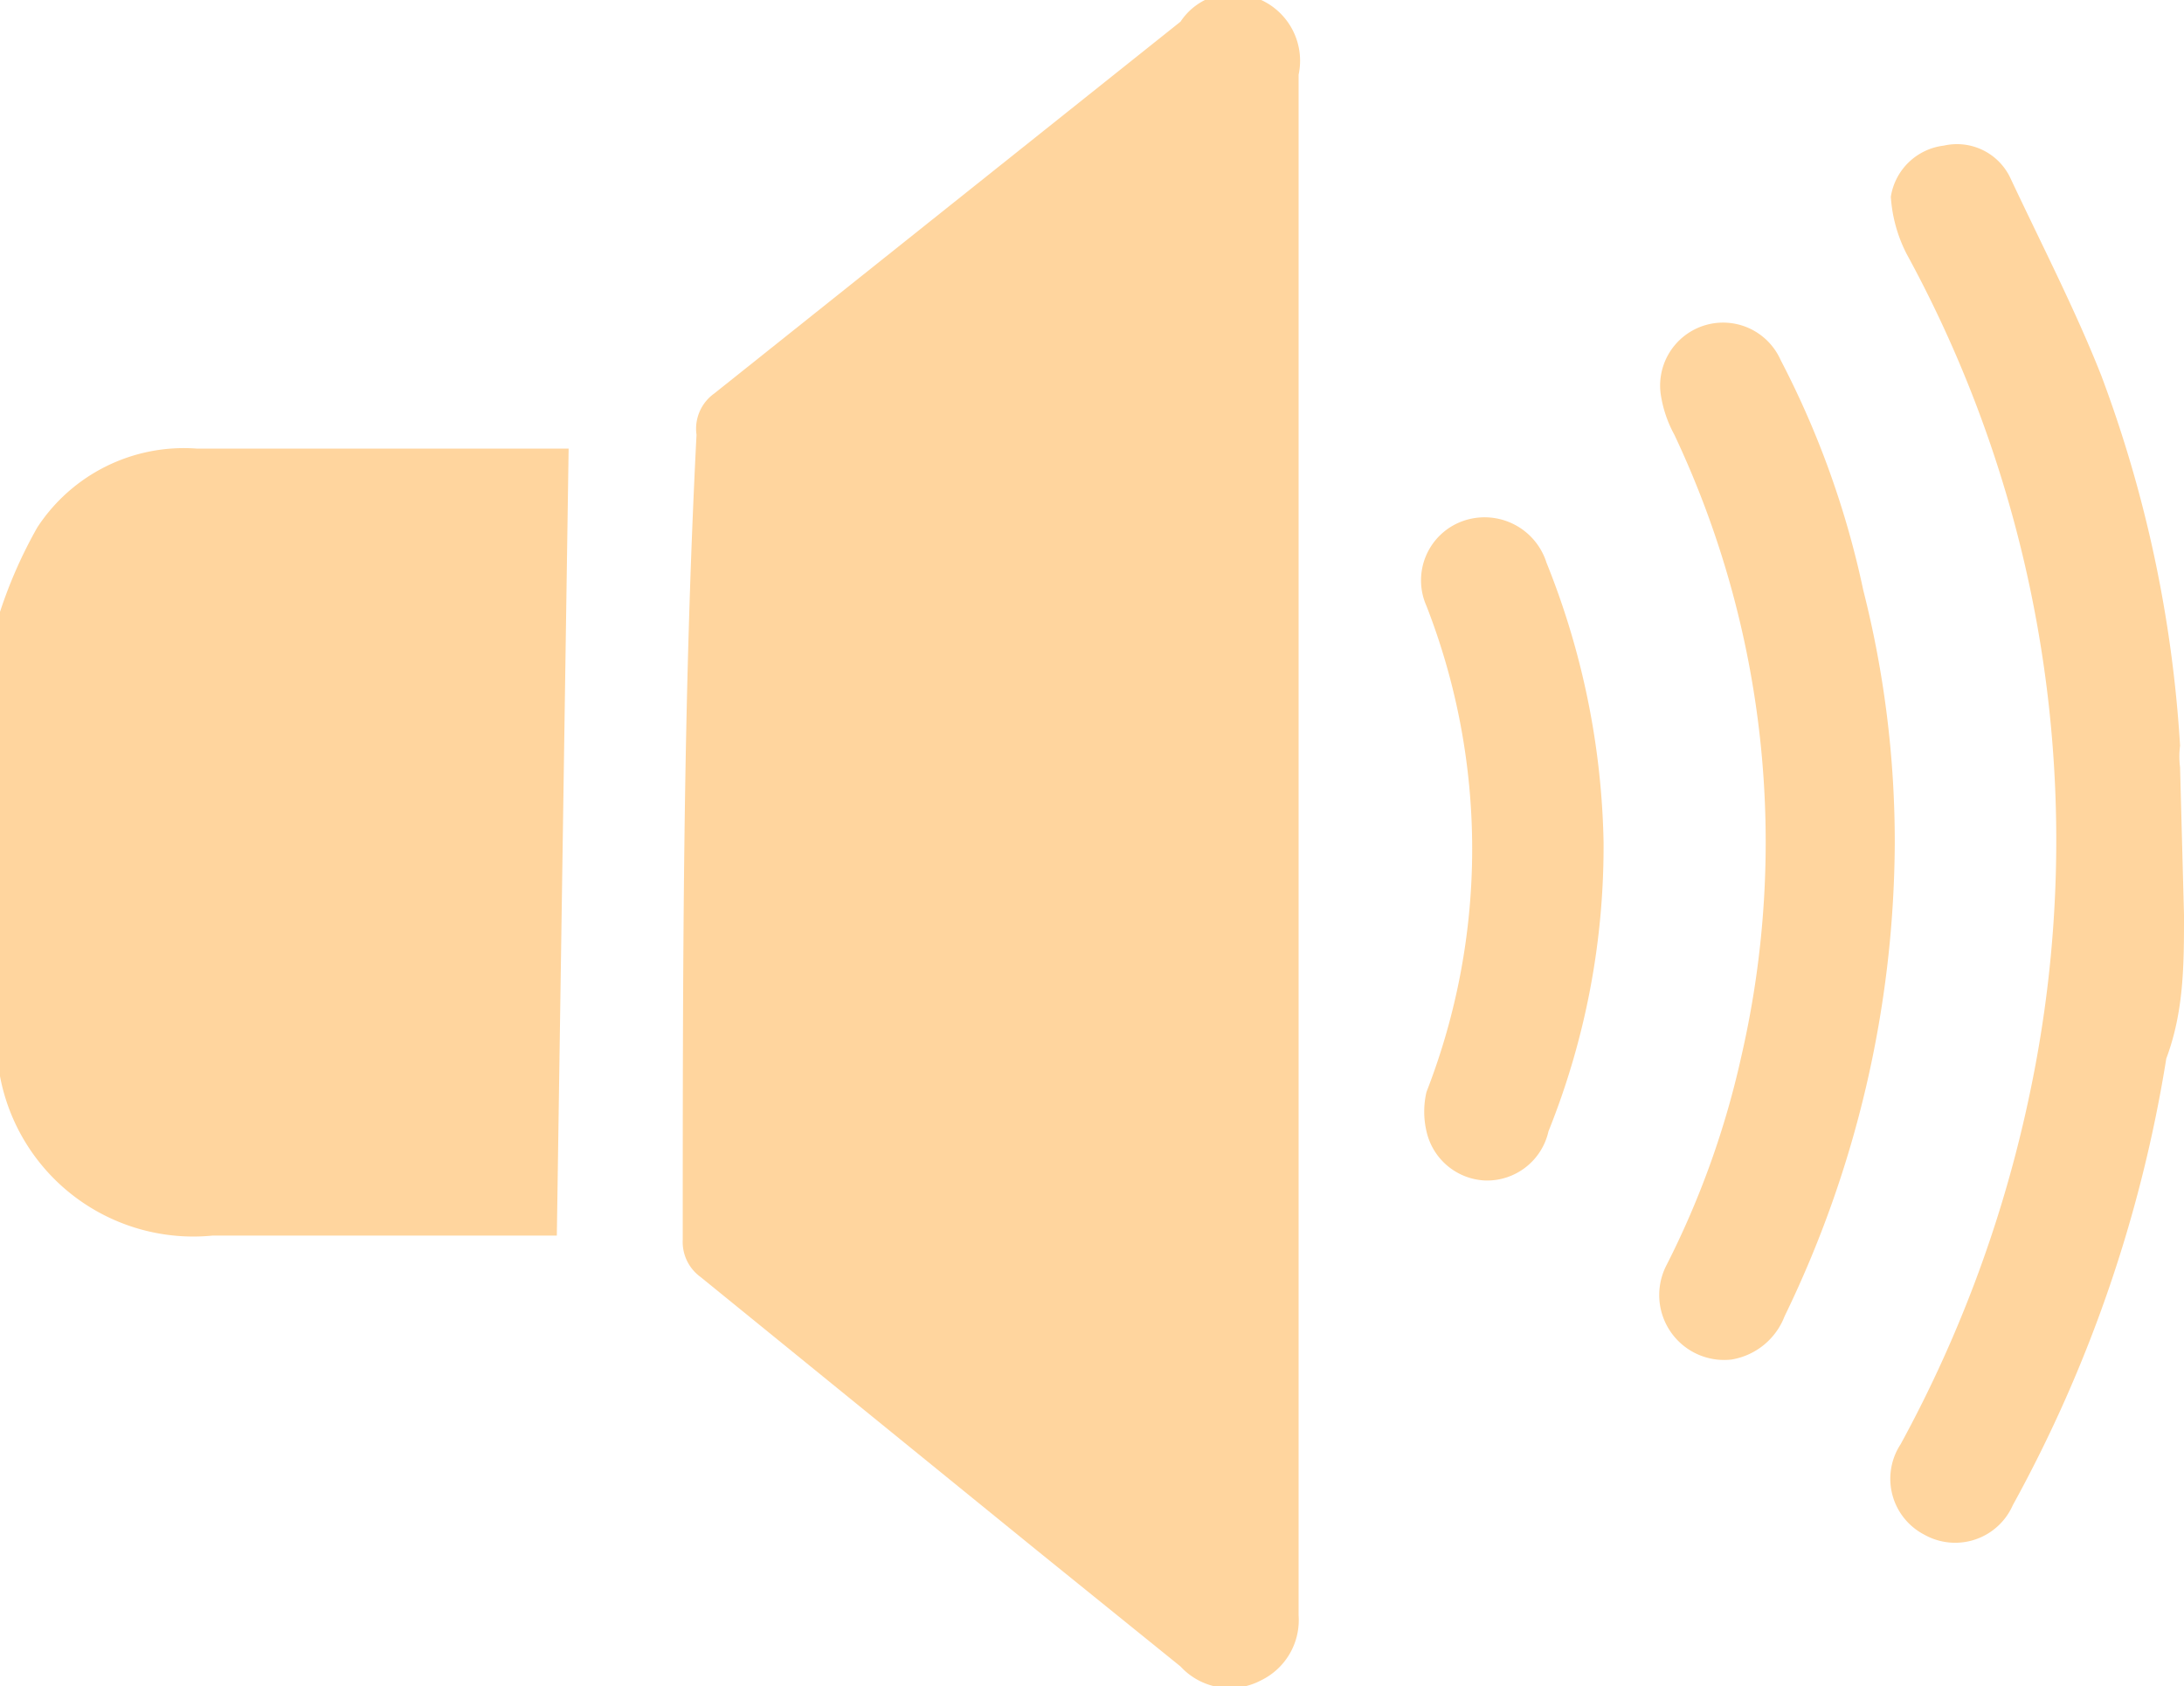
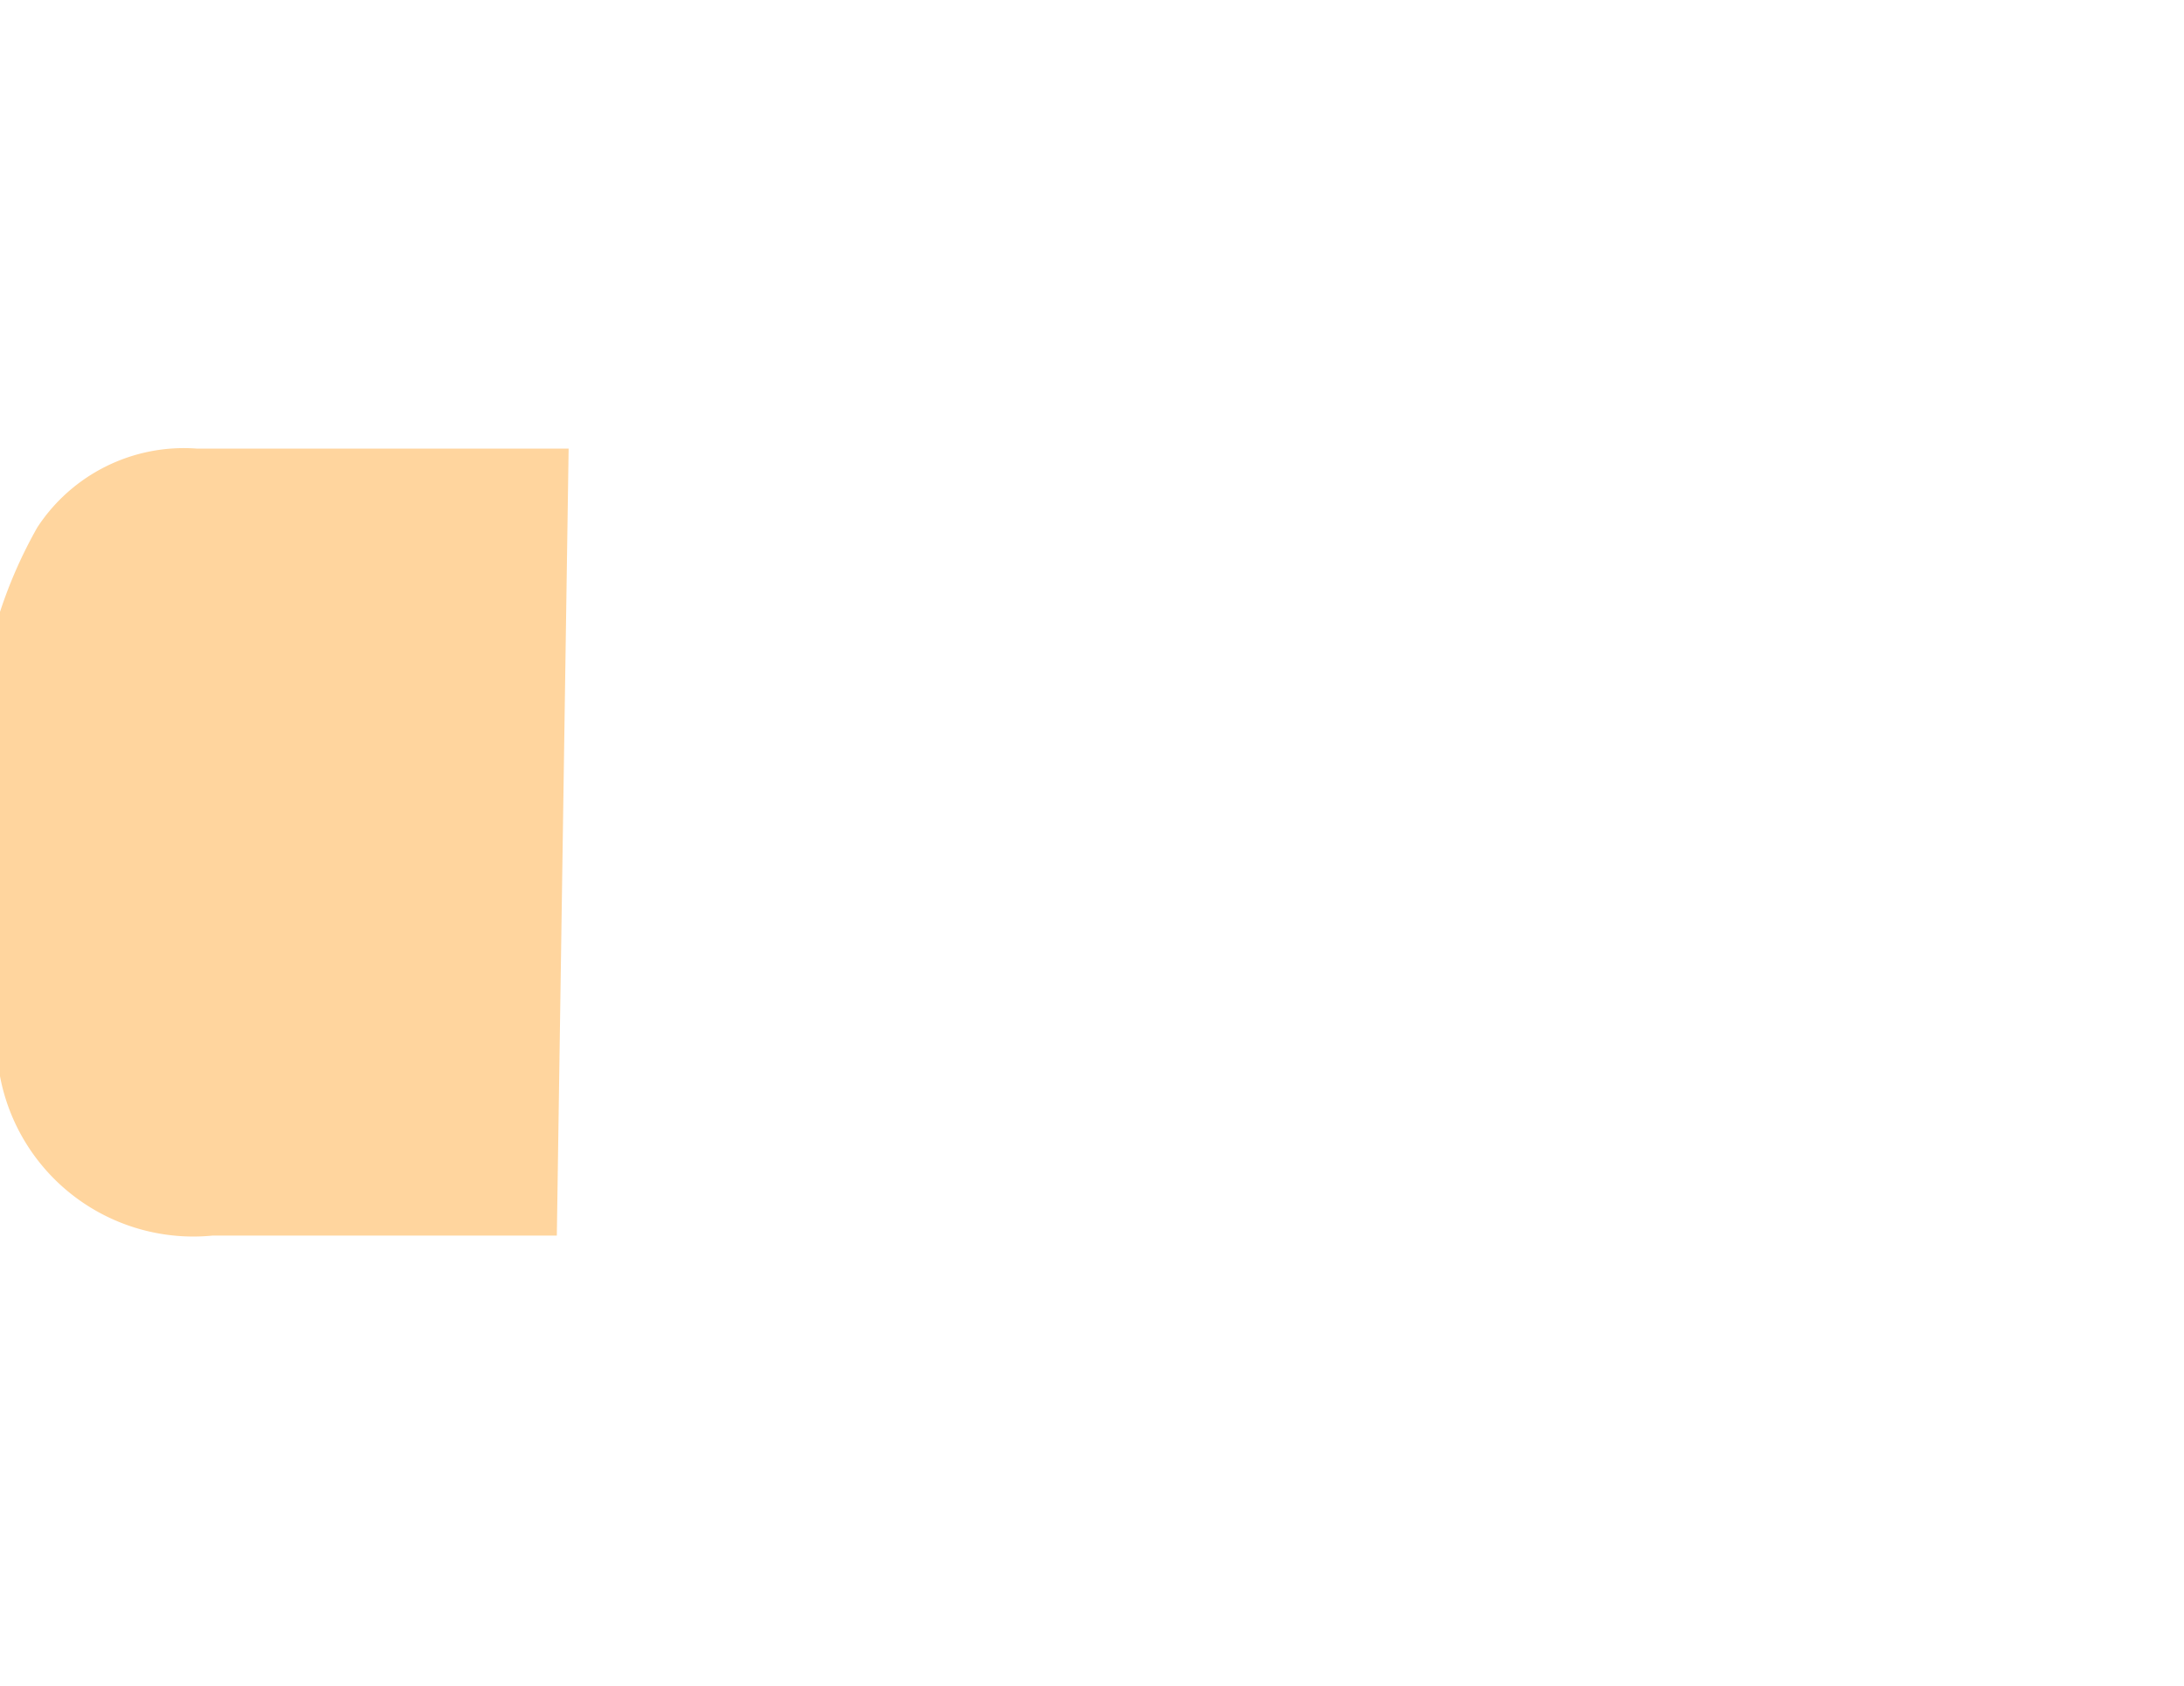
<svg xmlns="http://www.w3.org/2000/svg" viewBox="0 0 11.1 8.57">
  <defs>
    <style>.cls-1{fill:#FFD59E;}</style>
  </defs>
  <g id="Layer_2" data-name="Layer 2">
    <g id="content">
      <path class="cls-1" d="M0,3.11a2.35,2.35,0,0,1,.19-.43A.89.89,0,0,1,1,2.28H2.89l-.06,4H1.08A1,1,0,0,1,0,5.47V3.11Z" />
-       <path class="cls-1" d="M11.1,4.65c0,.25,0,.49-.09.73a7,7,0,0,1-.78,2.27.32.32,0,0,1-.45.15.32.32,0,0,1-.12-.46,6.5,6.5,0,0,0,.66-1.8,6.22,6.22,0,0,0-.63-4.25A.74.74,0,0,1,9.61,1,.31.31,0,0,1,9.88.74a.3.3,0,0,1,.34.17c.16.34.33.67.46,1a6.45,6.45,0,0,1,.4,1.88.43.43,0,0,0,0,.11Z" />
-       <path class="cls-1" d="M6.6,4.29V8.21a.34.34,0,0,1-.19.33A.34.34,0,0,1,6,8.47l-.73-.59L3.56,6.49a.22.22,0,0,1-.09-.19c0-1.36,0-2.72.07-4.09A.22.22,0,0,1,3.63,2L6,.11A.32.32,0,0,1,6.41,0,.34.34,0,0,1,6.6.38Z" />
-       <path class="cls-1" d="M9.63,4.29a5.56,5.56,0,0,1-.56,2.4.35.35,0,0,1-.27.22.33.33,0,0,1-.33-.48,4.47,4.47,0,0,0,.38-1.06,4.85,4.85,0,0,0-.34-3.16A.62.62,0,0,1,8.44,2a.32.32,0,0,1,.61-.17A4.59,4.59,0,0,1,9.47,3,5.2,5.2,0,0,1,9.63,4.29Z" />
-       <path class="cls-1" d="M8.15,4.28a3.88,3.88,0,0,1-.28,1.47A.32.32,0,0,1,7.55,6a.32.32,0,0,1-.3-.25.44.44,0,0,1,0-.2,3.4,3.4,0,0,0,0-2.47.32.32,0,0,1,.18-.43.33.33,0,0,1,.43.21A4,4,0,0,1,8.15,4.28Z" />
    </g>
  </g>
</svg>